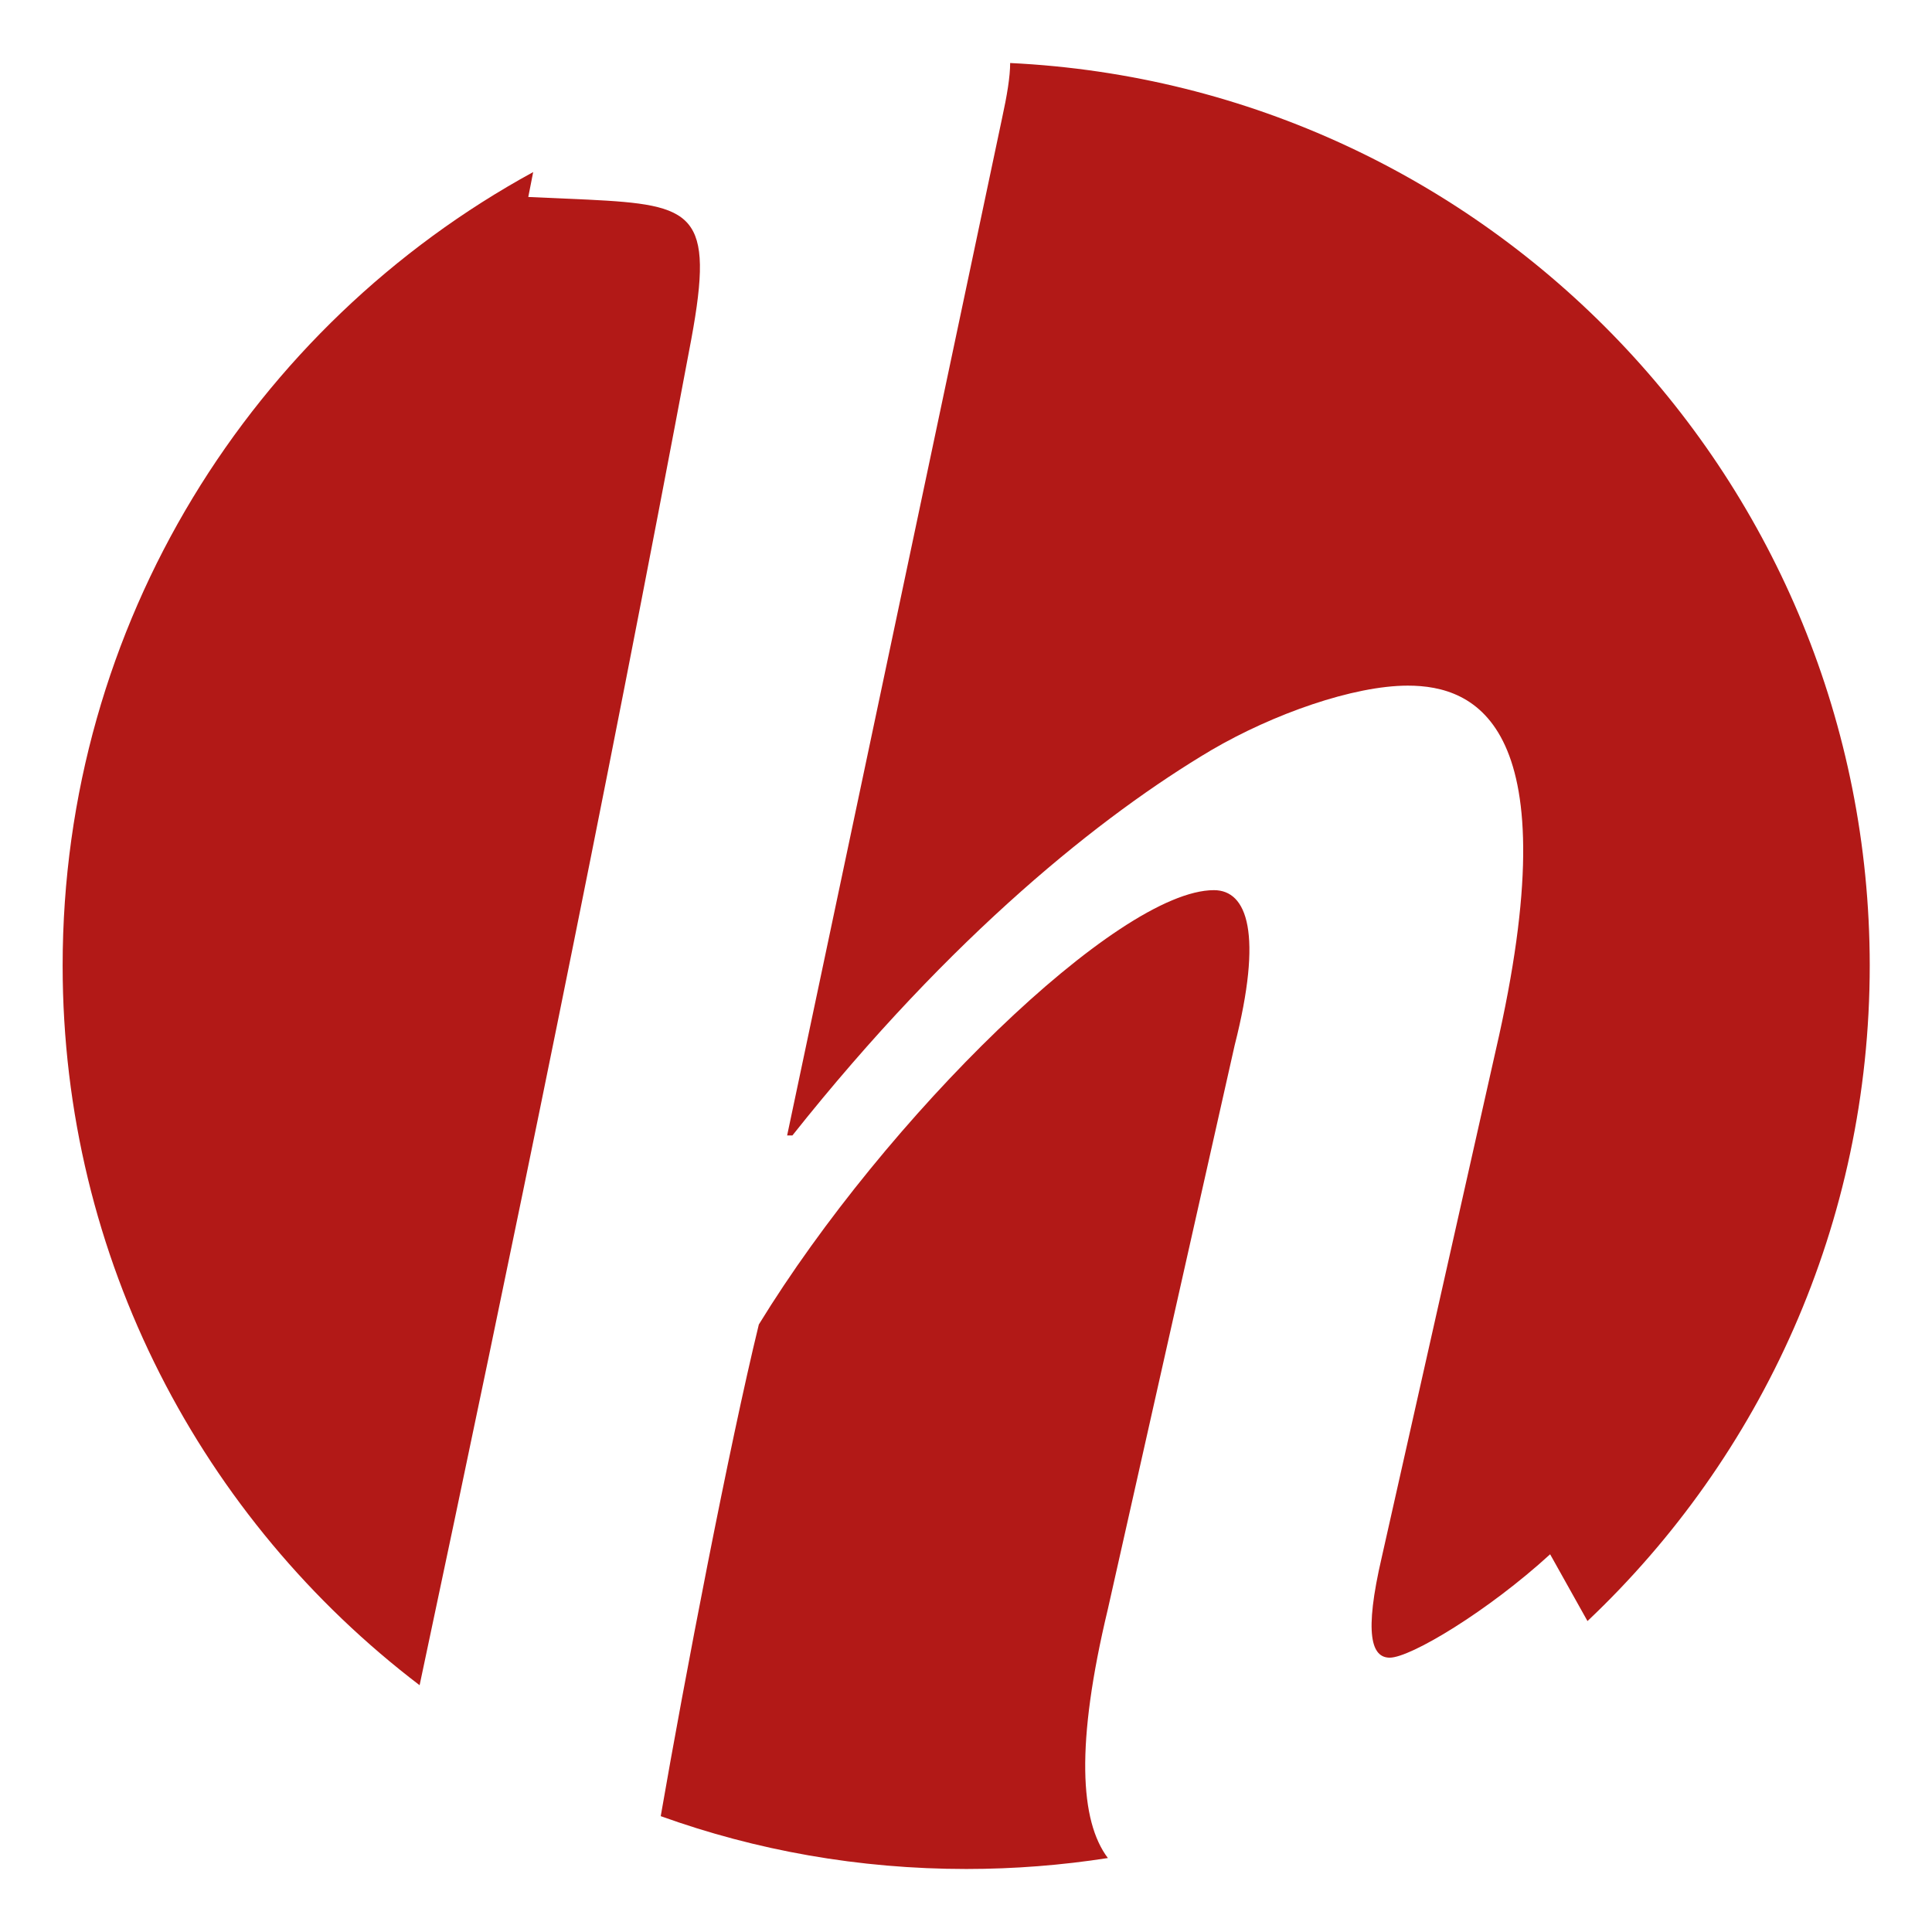
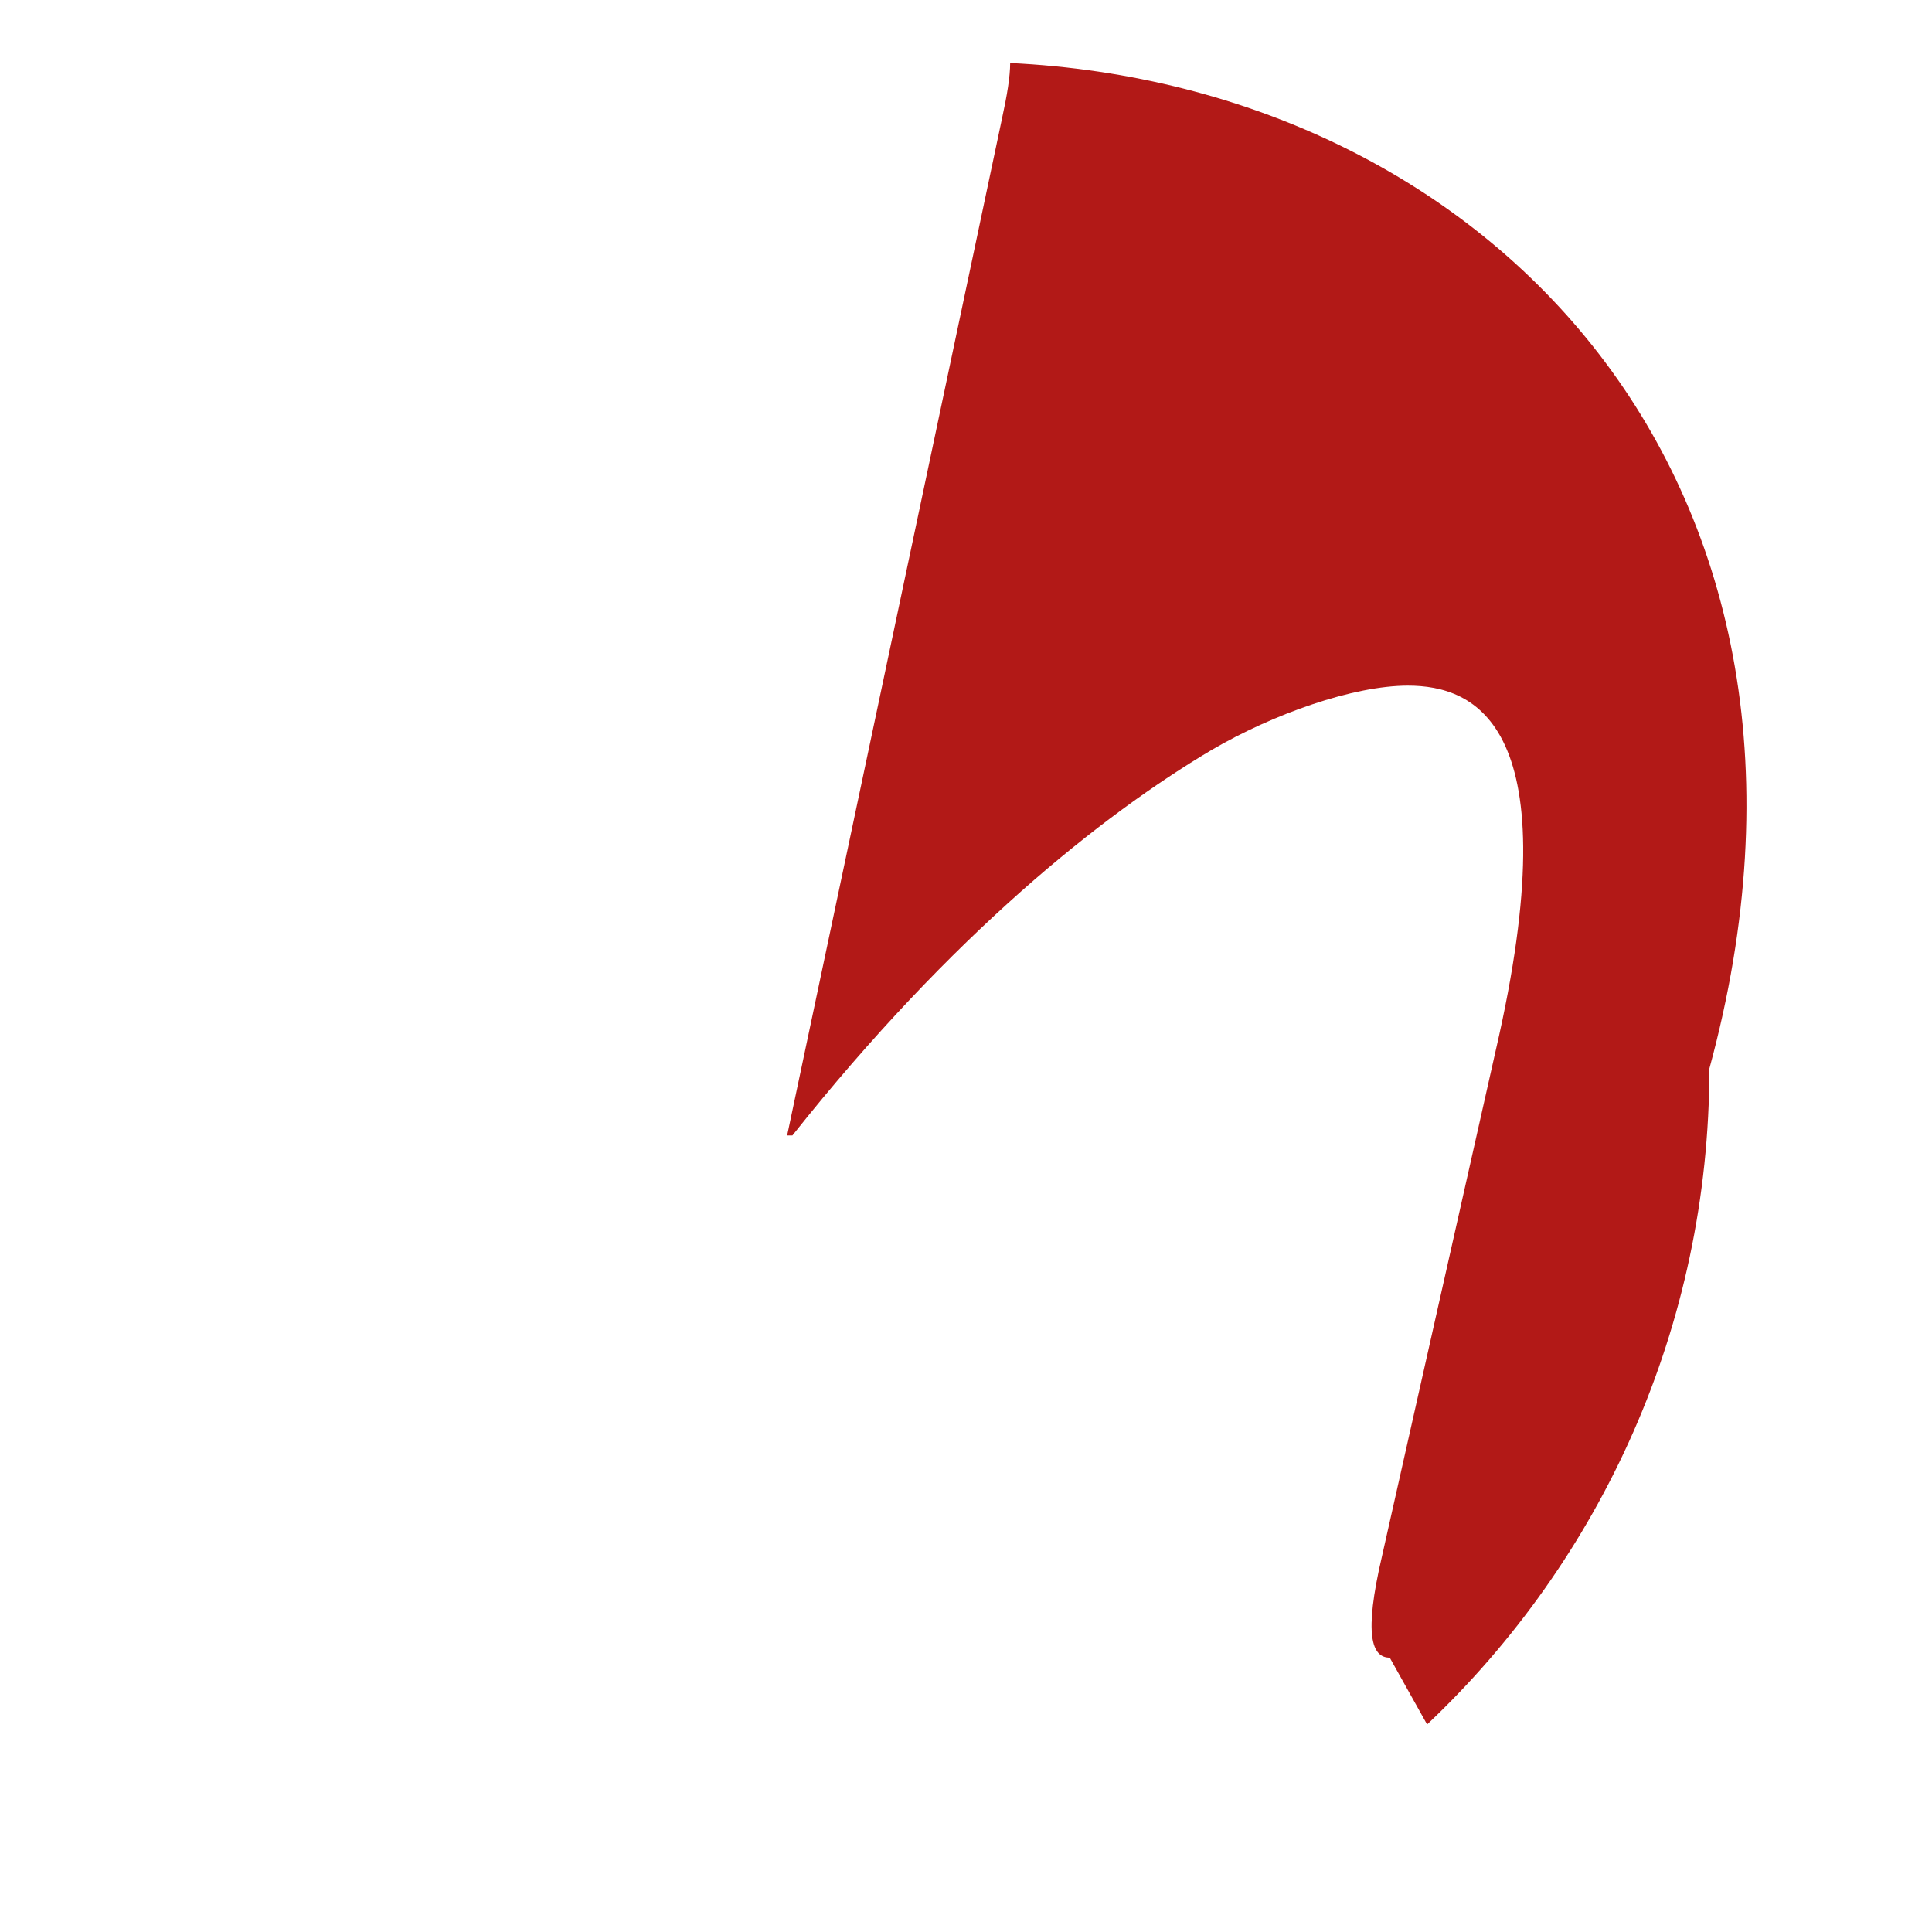
<svg xmlns="http://www.w3.org/2000/svg" version="1.0" id="Ebene_1" x="0px" y="0px" viewBox="0 0 512 512" style="enable-background:new 0 0 512 512;" xml:space="preserve">
  <style type="text/css">
	.st0{fill:#B21917;}
</style>
  <g>
-     <path class="st0" d="M183.2,89.9c6.2-33.6,0.7-35.6-27.4-37l-15.8-0.7l1.3-6.6C67,86.2,16.6,165.1,16.6,255.9   c0,77.8,37.1,146.9,94.6,190.7C135.7,331.2,159.8,214.5,183.2,89.9z" />
-     <path class="st0" d="M293.6,426.4L327.2,277c7.5-29.5,3.4-41.1-5.5-41.1c-25.4,0-87,60.3-120.6,115.1c-7.9,32.4-19.7,93.9-26,130.3   c25.3,9.1,52.5,14,81,14c12.7,0,25.3-1,37.5-2.9C286.2,482.6,285,462.3,293.6,426.4z" />
-     <path class="st0" d="M267.7,16.7c0,3.6-0.8,8.5-2.2,14.9l-56.9,269.3h1.4c42.5-53.5,82.2-85,111-102.1   c16.4-9.6,37.7-17.1,52.1-17.1c17.8,0,43.2,10.3,23.3,96.6l-30.2,134.3c-4.8,20.6-2.7,26.7,2.1,26.7c5.5,0,26-12.3,42.5-27.4   l9.9,17.7c46.1-43.6,74.8-105.4,74.8-173.8C495.4,127.6,394.5,22.8,267.7,16.7z" />
+     <path class="st0" d="M267.7,16.7c0,3.6-0.8,8.5-2.2,14.9l-56.9,269.3h1.4c42.5-53.5,82.2-85,111-102.1   c16.4-9.6,37.7-17.1,52.1-17.1c17.8,0,43.2,10.3,23.3,96.6l-30.2,134.3c-4.8,20.6-2.7,26.7,2.1,26.7l9.9,17.7c46.1-43.6,74.8-105.4,74.8-173.8C495.4,127.6,394.5,22.8,267.7,16.7z" />
  </g>
</svg>